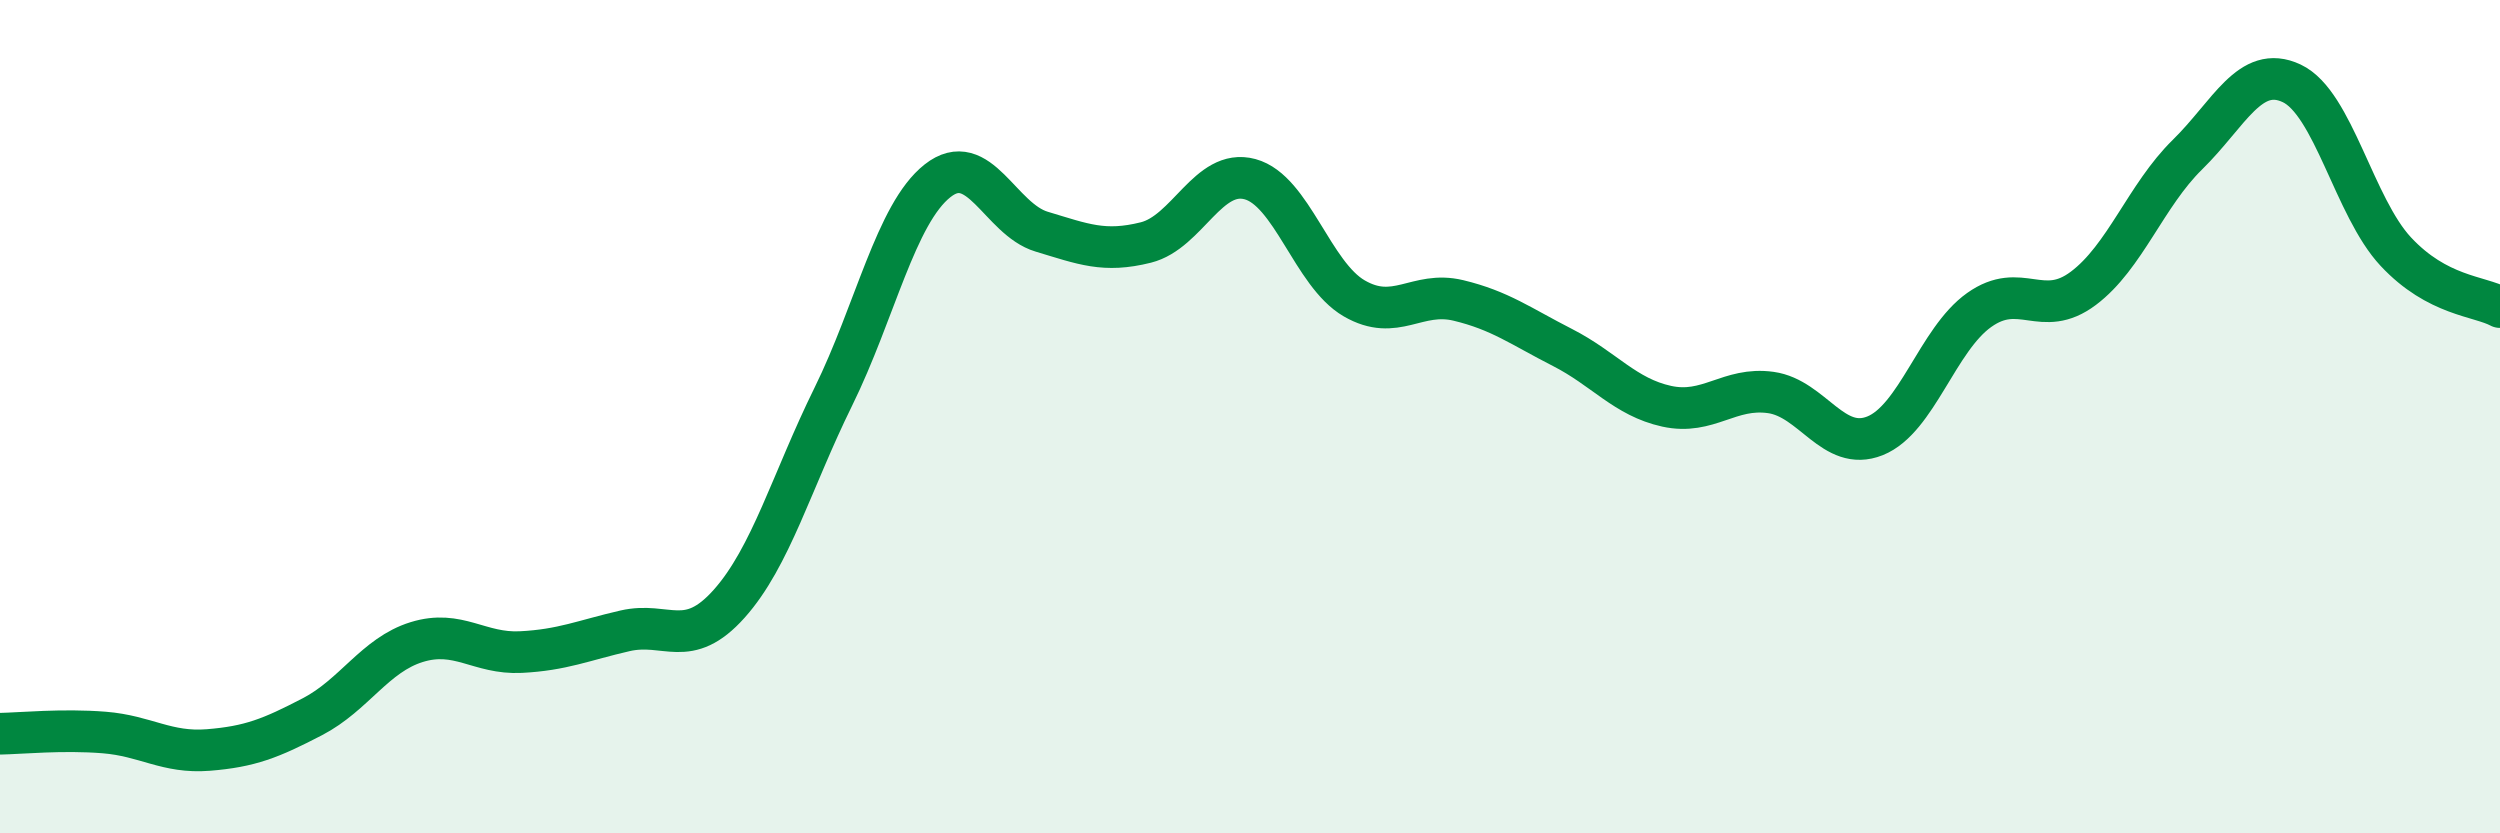
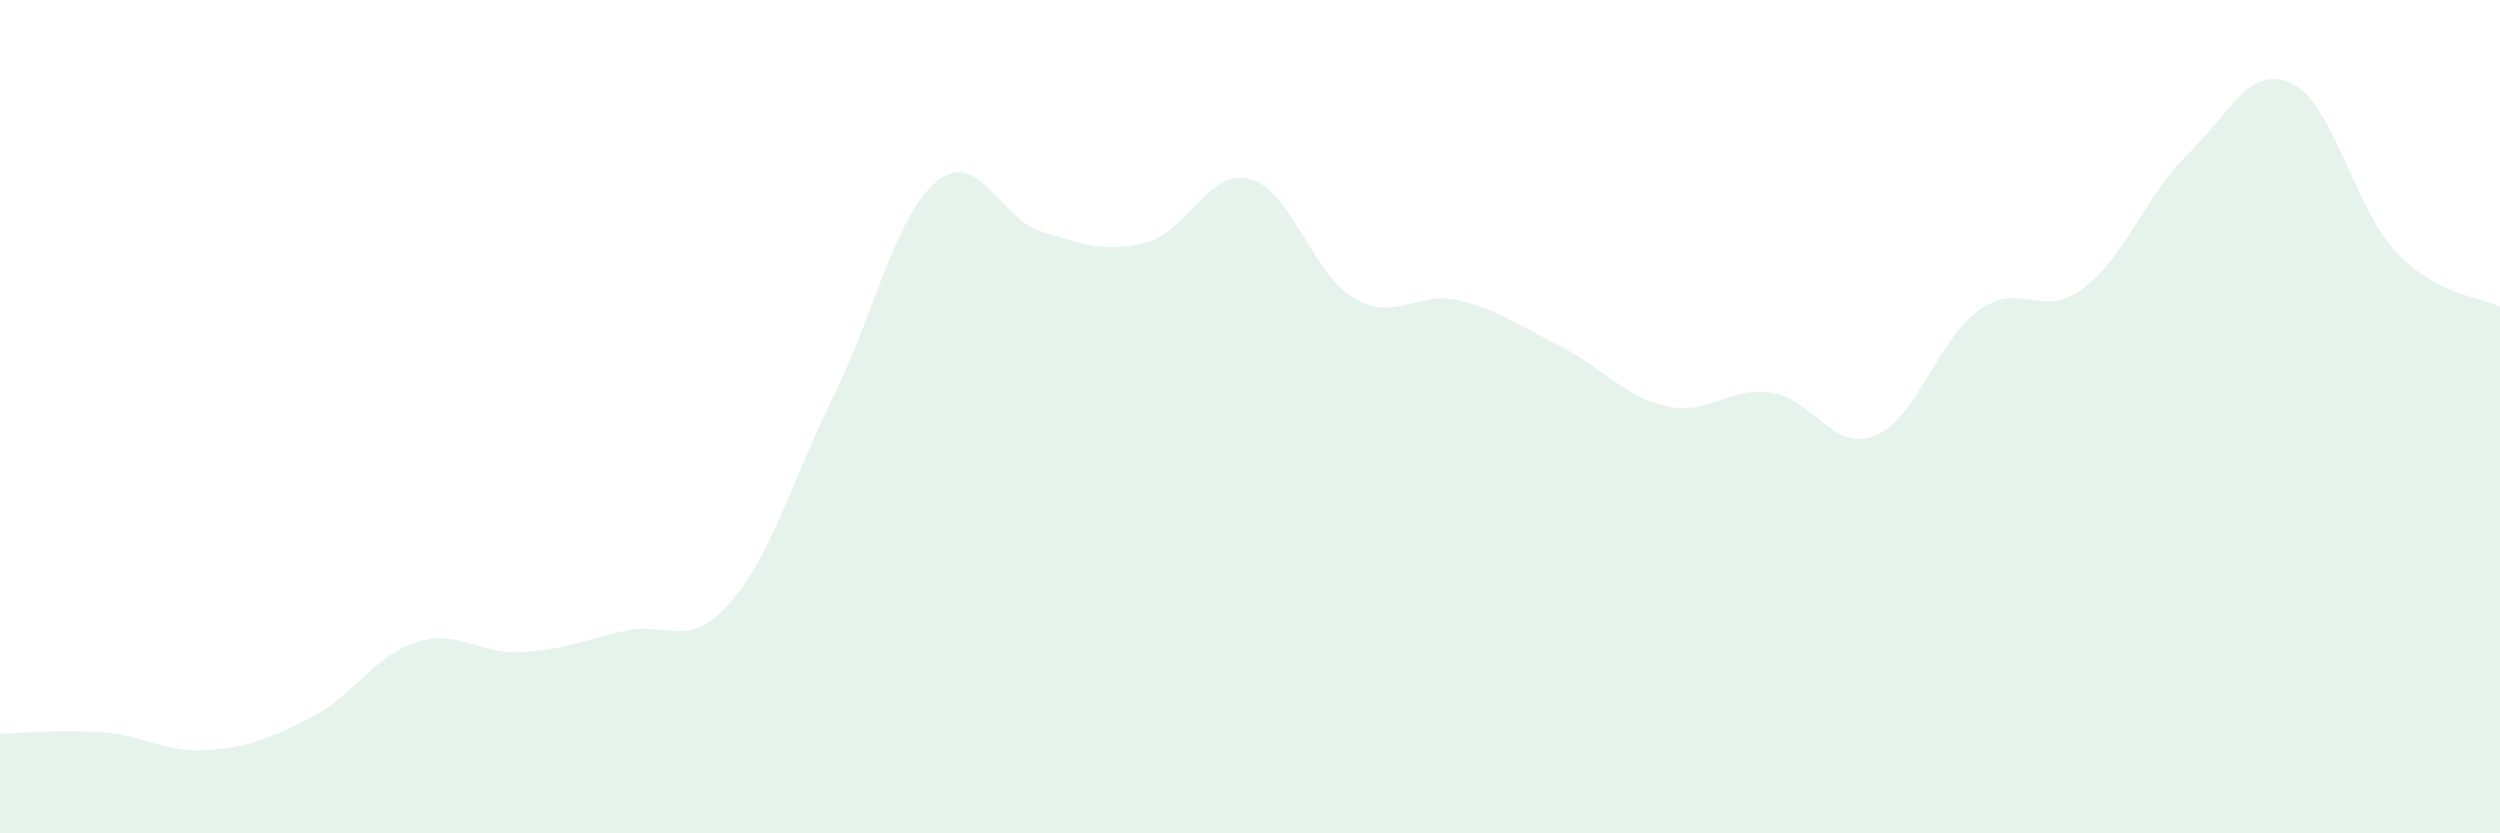
<svg xmlns="http://www.w3.org/2000/svg" width="60" height="20" viewBox="0 0 60 20">
  <path d="M 0,17.61 C 0.5,17.6 1.5,17.5 2.5,17.58 C 3.5,17.66 4,18.08 5,18 C 6,17.92 6.5,17.72 7.5,17.2 C 8.5,16.68 9,15.72 10,15.41 C 11,15.1 11.5,15.7 12.5,15.65 C 13.5,15.6 14,15.37 15,15.14 C 16,14.91 16.5,15.61 17.5,14.49 C 18.5,13.37 19,11.55 20,9.52 C 21,7.49 21.5,5.13 22.5,4.34 C 23.5,3.55 24,5.26 25,5.56 C 26,5.86 26.5,6.07 27.5,5.82 C 28.5,5.57 29,4.03 30,4.3 C 31,4.57 31.5,6.58 32.5,7.16 C 33.5,7.74 34,6.97 35,7.21 C 36,7.45 36.5,7.83 37.5,8.34 C 38.5,8.85 39,9.53 40,9.75 C 41,9.97 41.5,9.28 42.5,9.42 C 43.5,9.56 44,10.86 45,10.46 C 46,10.06 46.5,8.15 47.5,7.44 C 48.5,6.73 49,7.67 50,6.92 C 51,6.17 51.5,4.69 52.5,3.71 C 53.5,2.73 54,1.53 55,2 C 56,2.47 56.5,4.97 57.5,6.04 C 58.5,7.11 59.5,7.1 60,7.37L60 20L0 20Z" fill="#008740" opacity="0.1" stroke-linecap="round" stroke-linejoin="round" />
-   <path d="M 0,17.61 C 0.5,17.6 1.5,17.5 2.5,17.58 C 3.5,17.66 4,18.08 5,18 C 6,17.92 6.5,17.72 7.5,17.2 C 8.5,16.68 9,15.72 10,15.41 C 11,15.1 11.5,15.7 12.5,15.65 C 13.5,15.6 14,15.37 15,15.14 C 16,14.91 16.5,15.61 17.5,14.49 C 18.5,13.37 19,11.55 20,9.52 C 21,7.49 21.5,5.13 22.5,4.34 C 23.5,3.55 24,5.26 25,5.56 C 26,5.86 26.5,6.07 27.5,5.82 C 28.5,5.57 29,4.03 30,4.3 C 31,4.57 31.5,6.58 32.5,7.16 C 33.5,7.74 34,6.97 35,7.21 C 36,7.45 36.5,7.83 37.5,8.34 C 38.5,8.85 39,9.53 40,9.75 C 41,9.97 41.5,9.28 42.5,9.42 C 43.5,9.56 44,10.86 45,10.46 C 46,10.06 46.5,8.15 47.5,7.44 C 48.5,6.73 49,7.67 50,6.92 C 51,6.17 51.5,4.69 52.5,3.71 C 53.5,2.73 54,1.53 55,2 C 56,2.47 56.5,4.97 57.5,6.04 C 58.5,7.11 59.5,7.1 60,7.37" stroke="#008740" stroke-width="1" fill="none" stroke-linecap="round" stroke-linejoin="round" />
</svg>